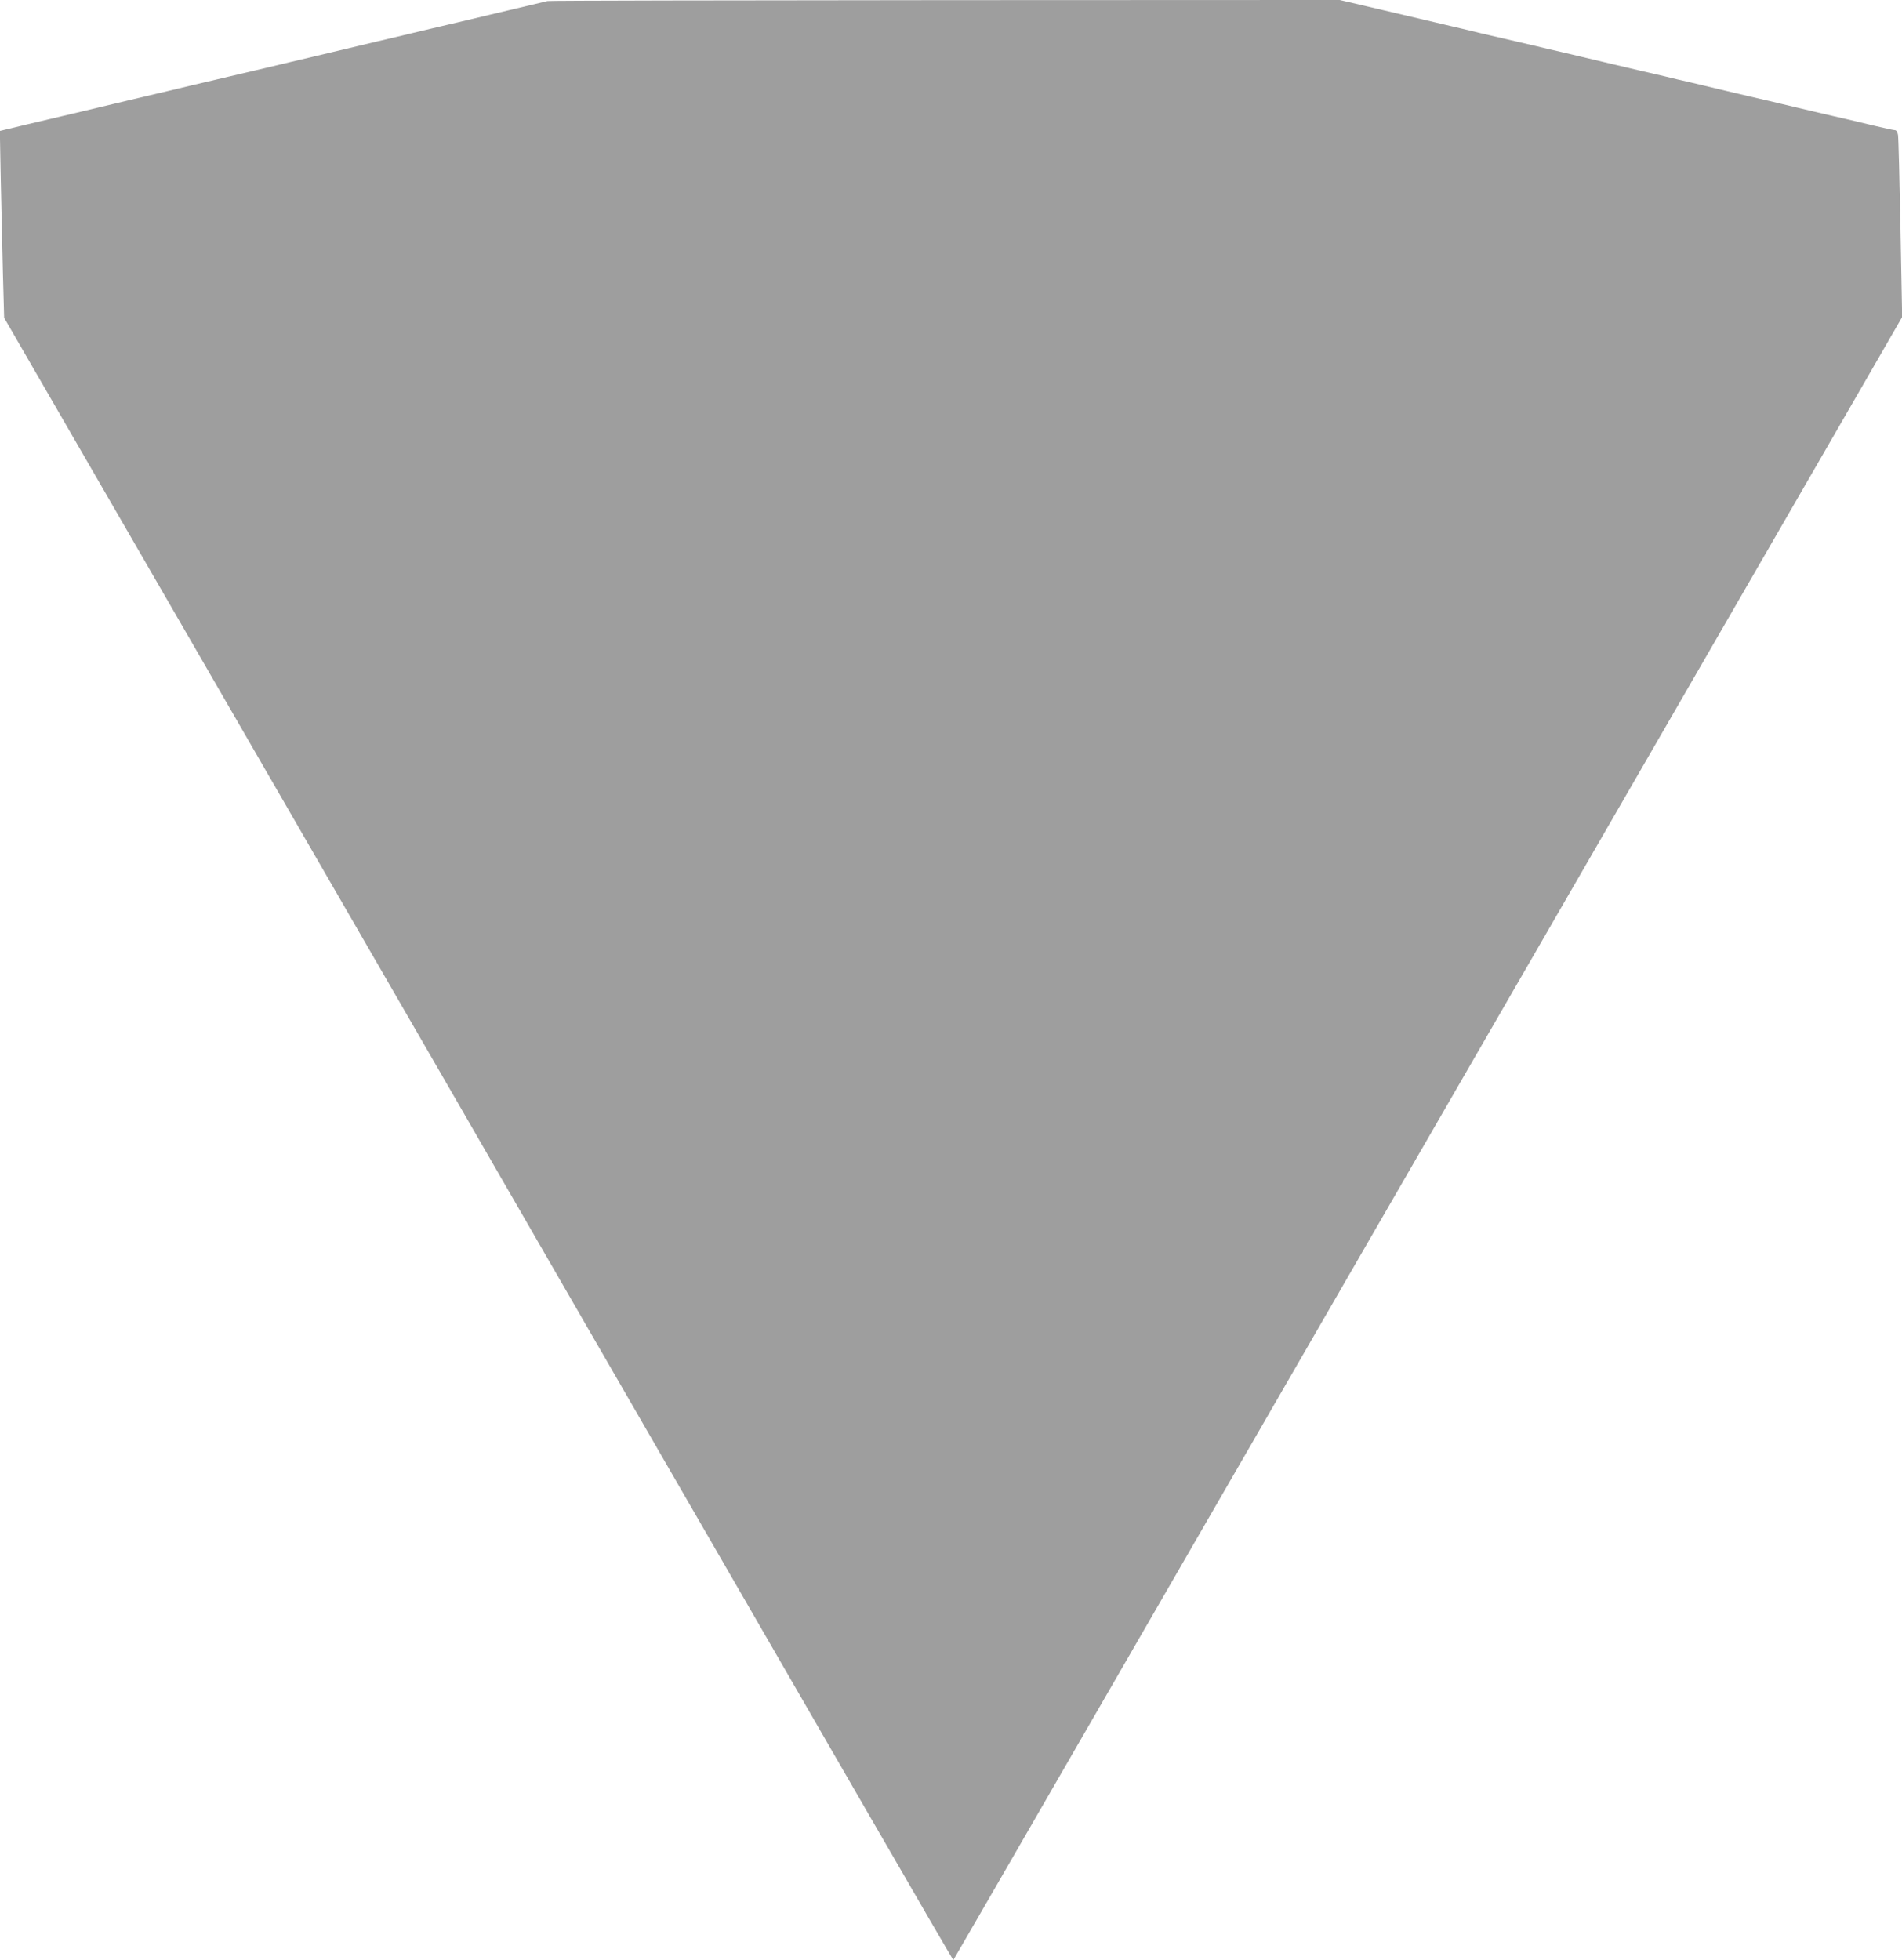
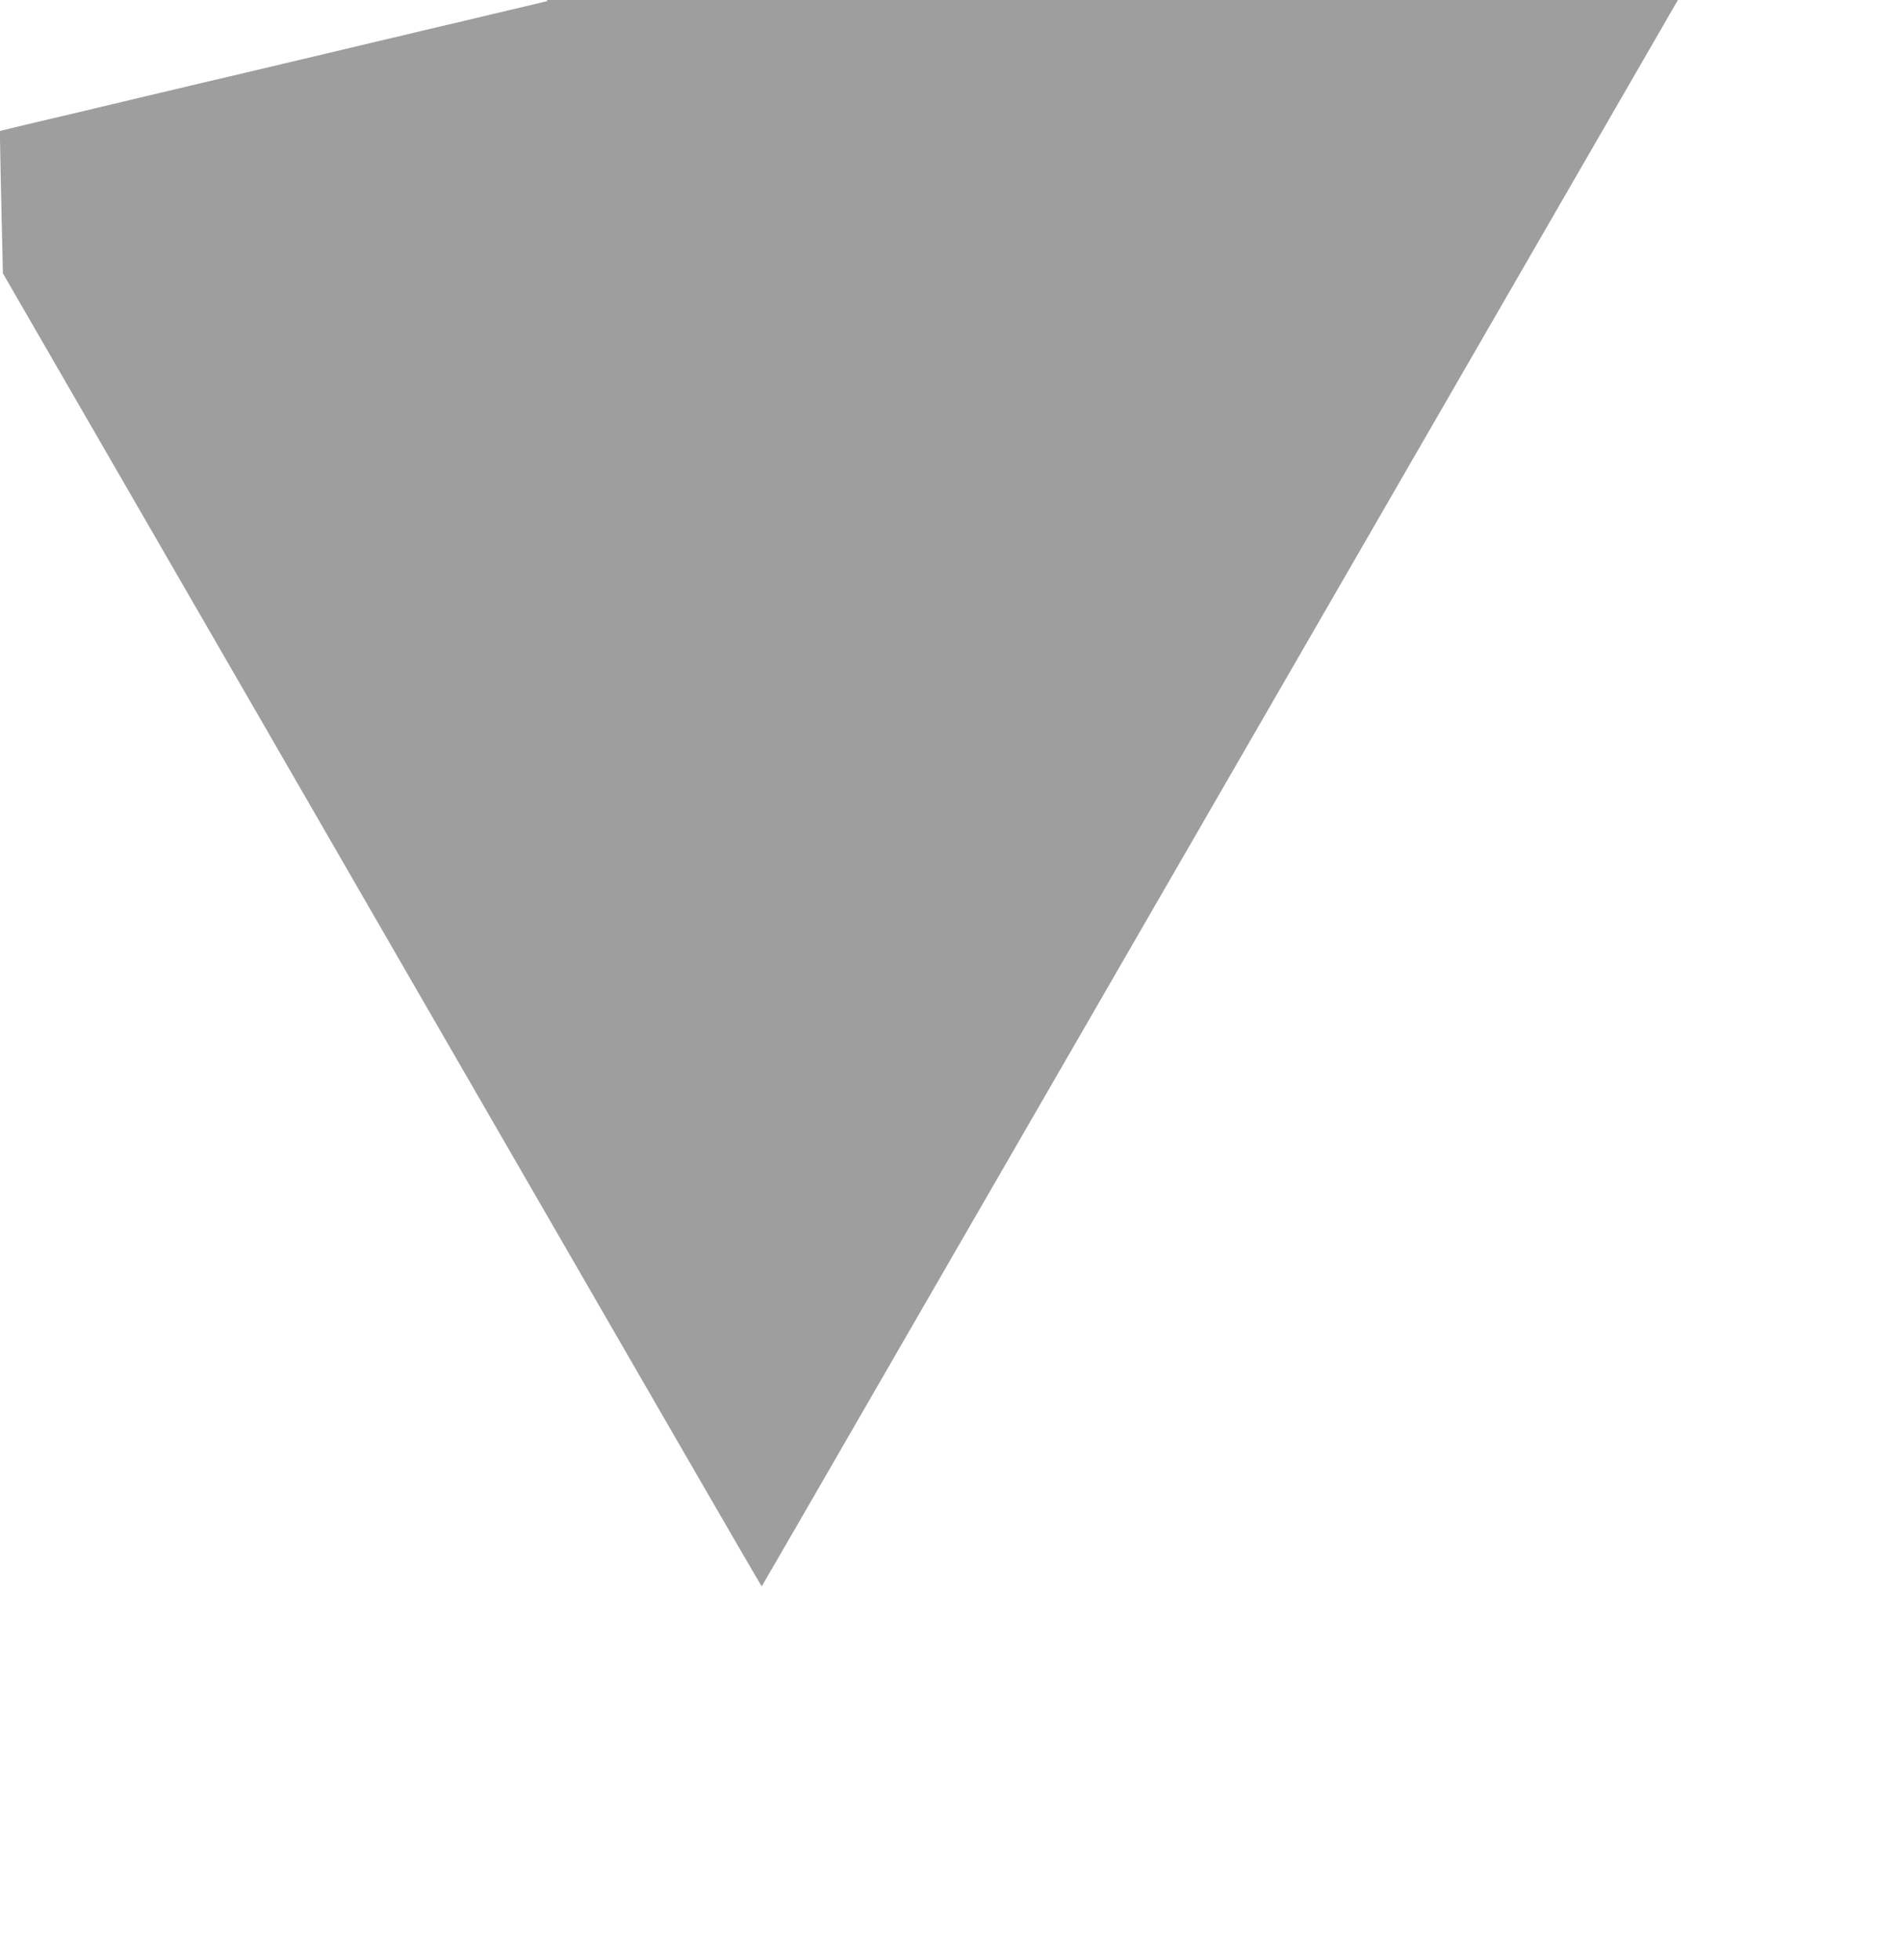
<svg xmlns="http://www.w3.org/2000/svg" version="1.0" width="1242pt" height="1280pt" viewBox="0 0 1242 1280" preserveAspectRatio="xMidYMid meet">
  <g transform="translate(0,1280) scale(0.1,-0.1)" fill="#9e9e9e" stroke="none">
-     <path d="M3575 12793 c-57 -14 -283 -67 -375 -89 -58 -14 -152 -36 -210 -50 -58 -13 -161 -38 -230 -54 -69 -17 -201 -48 -295 -70 -93 -22 -188 -45 -210 -50 -22 -5 -116 -28 -210 -50 -93 -22 -226 -53 -295 -70 -69 -16 -183 -43 -255 -60 -71 -17 -186 -44 -255 -60 -69 -17 -201 -48 -295 -70 -93 -22 -188 -45 -210 -50 -22 -5 -114 -27 -205 -49 -91 -21 -247 -58 -348 -82 l-183 -44 6 -320 c4 -176 10 -450 14 -610 l8 -290 1243 -2150 c683 -1182 1444 -2499 1690 -2925 246 -426 633 -1097 860 -1490 532 -921 1113 -1926 1830 -3168 315 -546 574 -991 575 -990 2 2 354 611 782 1353 860 1490 1177 2037 2163 3745 805 1393 2614 4526 2984 5167 l267 463 -11 577 c-6 318 -13 593 -16 611 -3 19 -11 32 -20 32 -8 0 -63 12 -122 26 -59 14 -144 34 -189 45 -46 10 -120 28 -165 38 -46 11 -122 29 -170 40 -112 27 -235 56 -340 80 -46 11 -123 29 -173 41 -49 12 -127 30 -172 41 -46 10 -122 28 -170 40 -49 11 -124 29 -168 39 -44 10 -120 28 -170 40 -99 23 -216 51 -342 81 -46 10 -122 28 -170 40 -155 36 -245 57 -358 83 -60 15 -166 40 -235 56 -69 16 -250 59 -404 95 l-278 65 -2577 -1 c-1417 -1 -2585 -3 -2596 -6z" />
+     <path d="M3575 12793 c-57 -14 -283 -67 -375 -89 -58 -14 -152 -36 -210 -50 -58 -13 -161 -38 -230 -54 -69 -17 -201 -48 -295 -70 -93 -22 -188 -45 -210 -50 -22 -5 -116 -28 -210 -50 -93 -22 -226 -53 -295 -70 -69 -16 -183 -43 -255 -60 -71 -17 -186 -44 -255 -60 -69 -17 -201 -48 -295 -70 -93 -22 -188 -45 -210 -50 -22 -5 -114 -27 -205 -49 -91 -21 -247 -58 -348 -82 l-183 -44 6 -320 c4 -176 10 -450 14 -610 c683 -1182 1444 -2499 1690 -2925 246 -426 633 -1097 860 -1490 532 -921 1113 -1926 1830 -3168 315 -546 574 -991 575 -990 2 2 354 611 782 1353 860 1490 1177 2037 2163 3745 805 1393 2614 4526 2984 5167 l267 463 -11 577 c-6 318 -13 593 -16 611 -3 19 -11 32 -20 32 -8 0 -63 12 -122 26 -59 14 -144 34 -189 45 -46 10 -120 28 -165 38 -46 11 -122 29 -170 40 -112 27 -235 56 -340 80 -46 11 -123 29 -173 41 -49 12 -127 30 -172 41 -46 10 -122 28 -170 40 -49 11 -124 29 -168 39 -44 10 -120 28 -170 40 -99 23 -216 51 -342 81 -46 10 -122 28 -170 40 -155 36 -245 57 -358 83 -60 15 -166 40 -235 56 -69 16 -250 59 -404 95 l-278 65 -2577 -1 c-1417 -1 -2585 -3 -2596 -6z" />
  </g>
</svg>